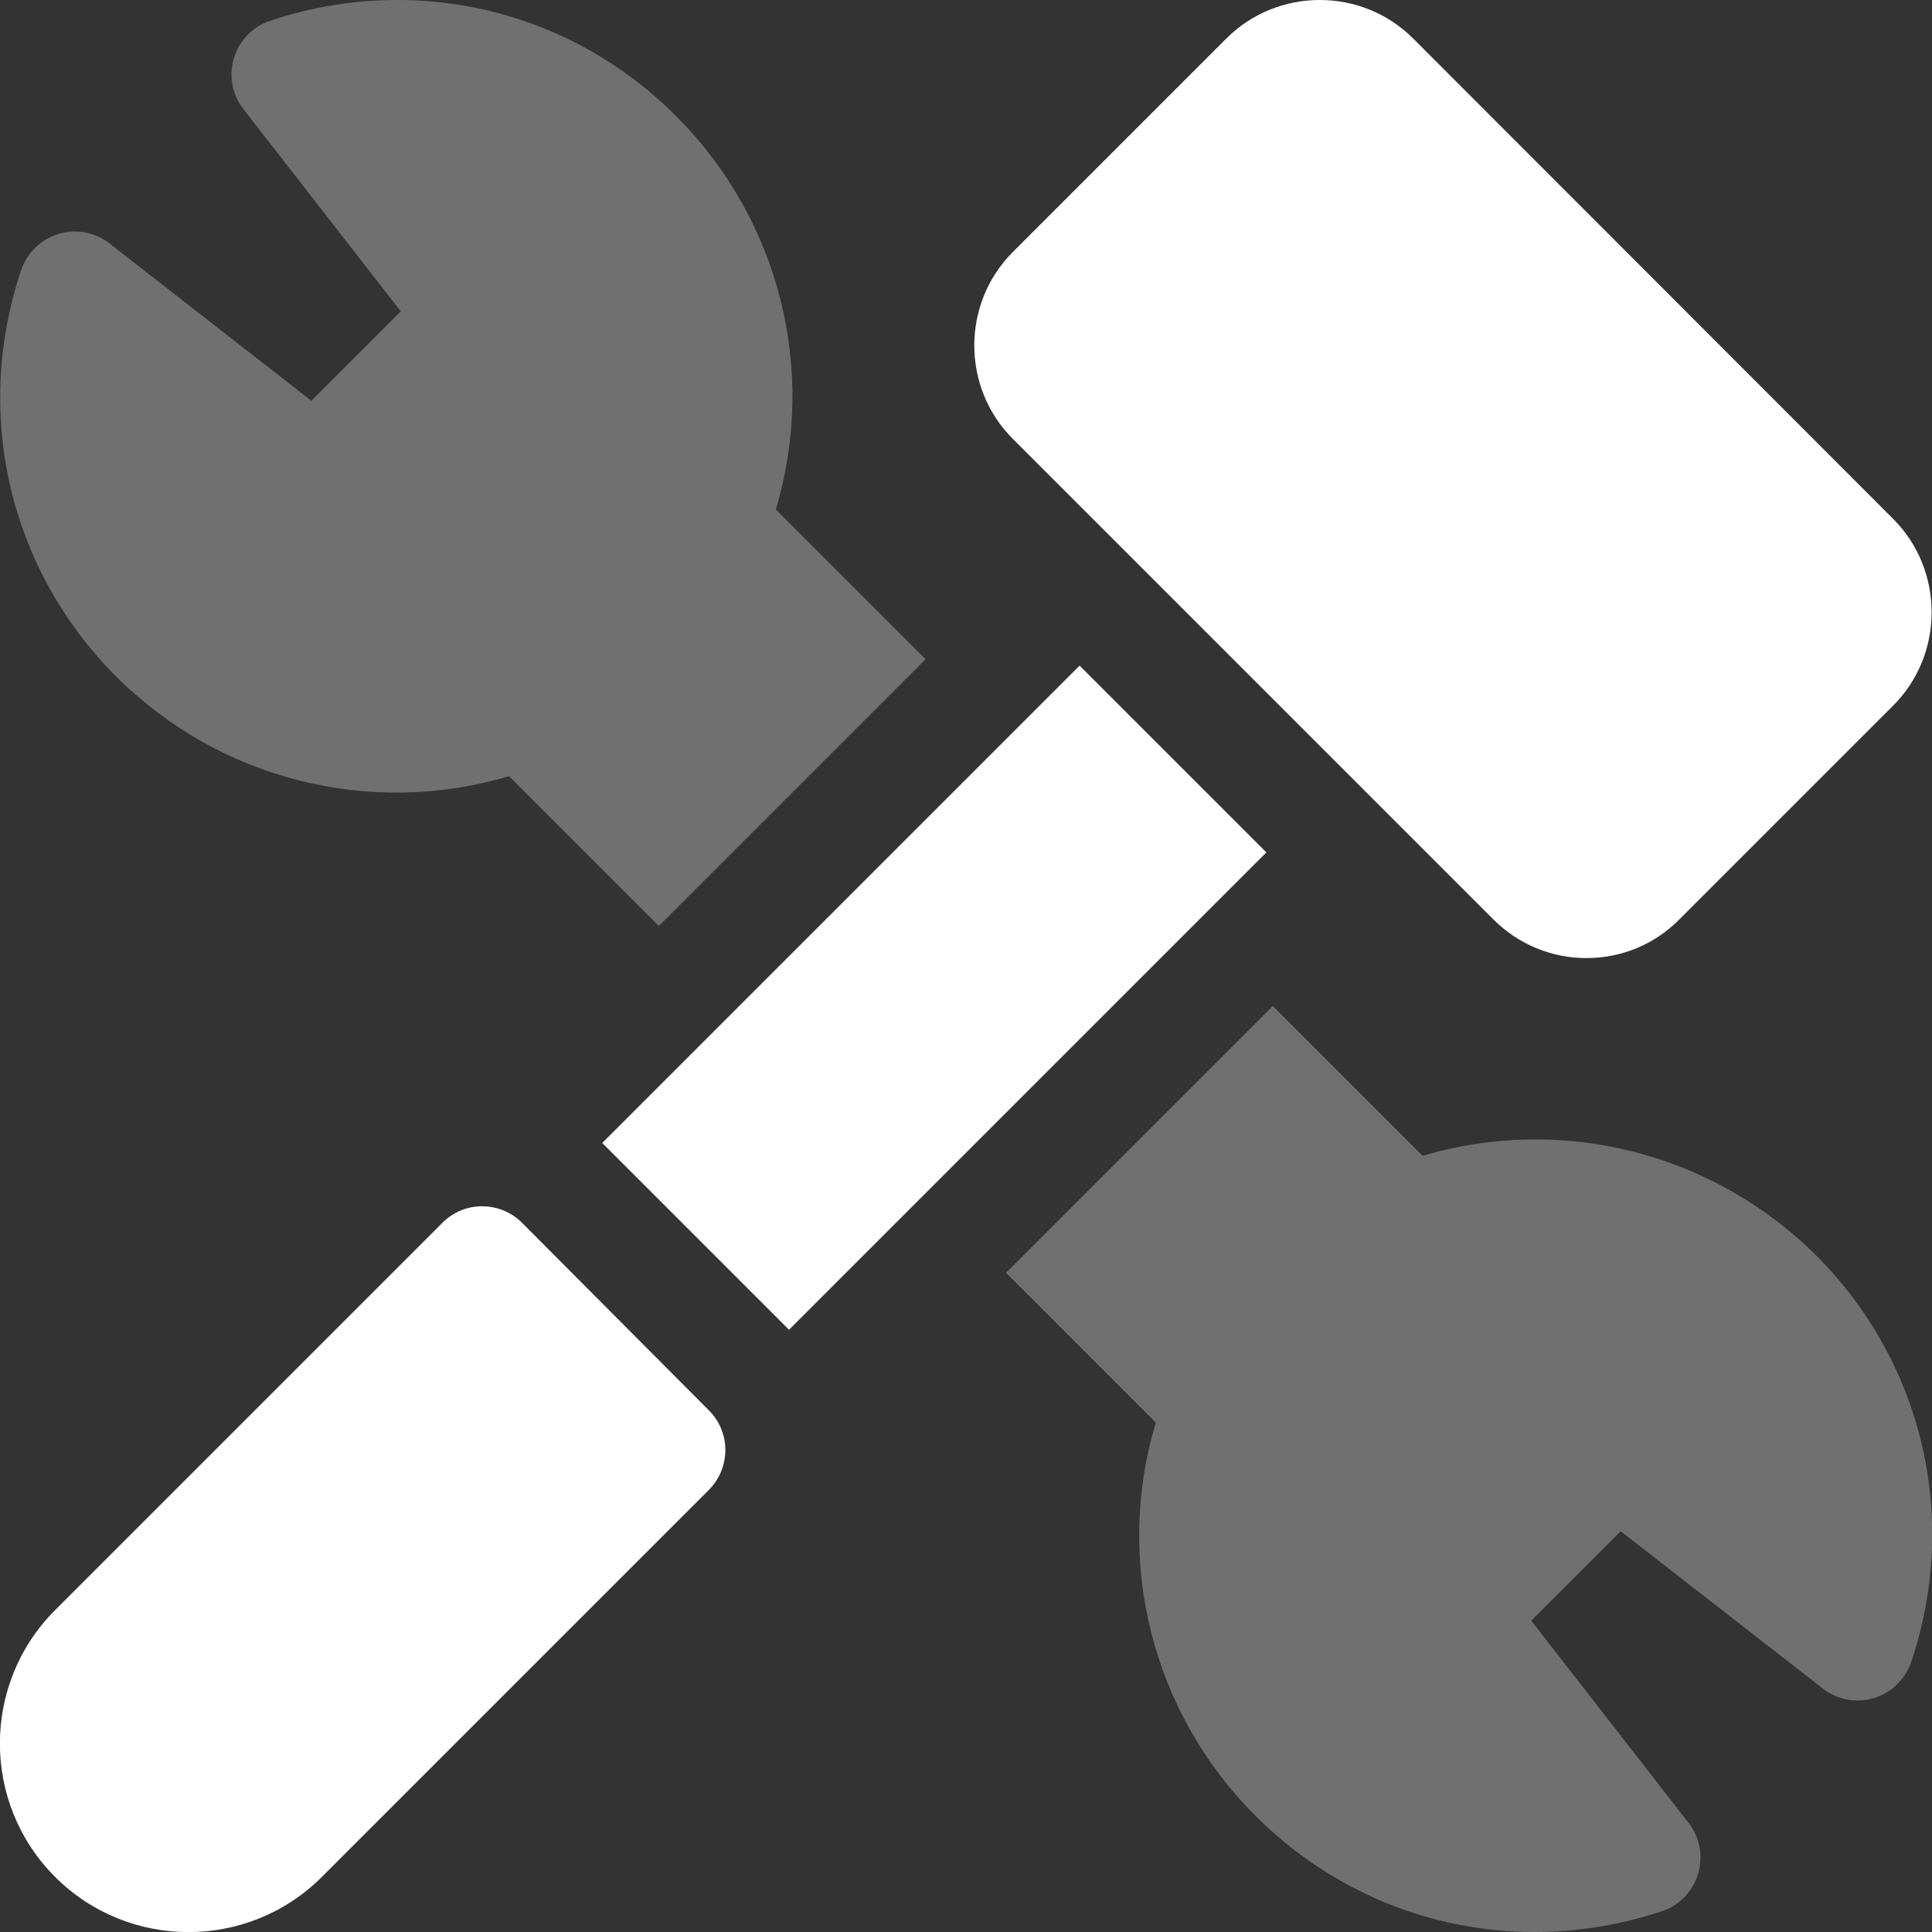
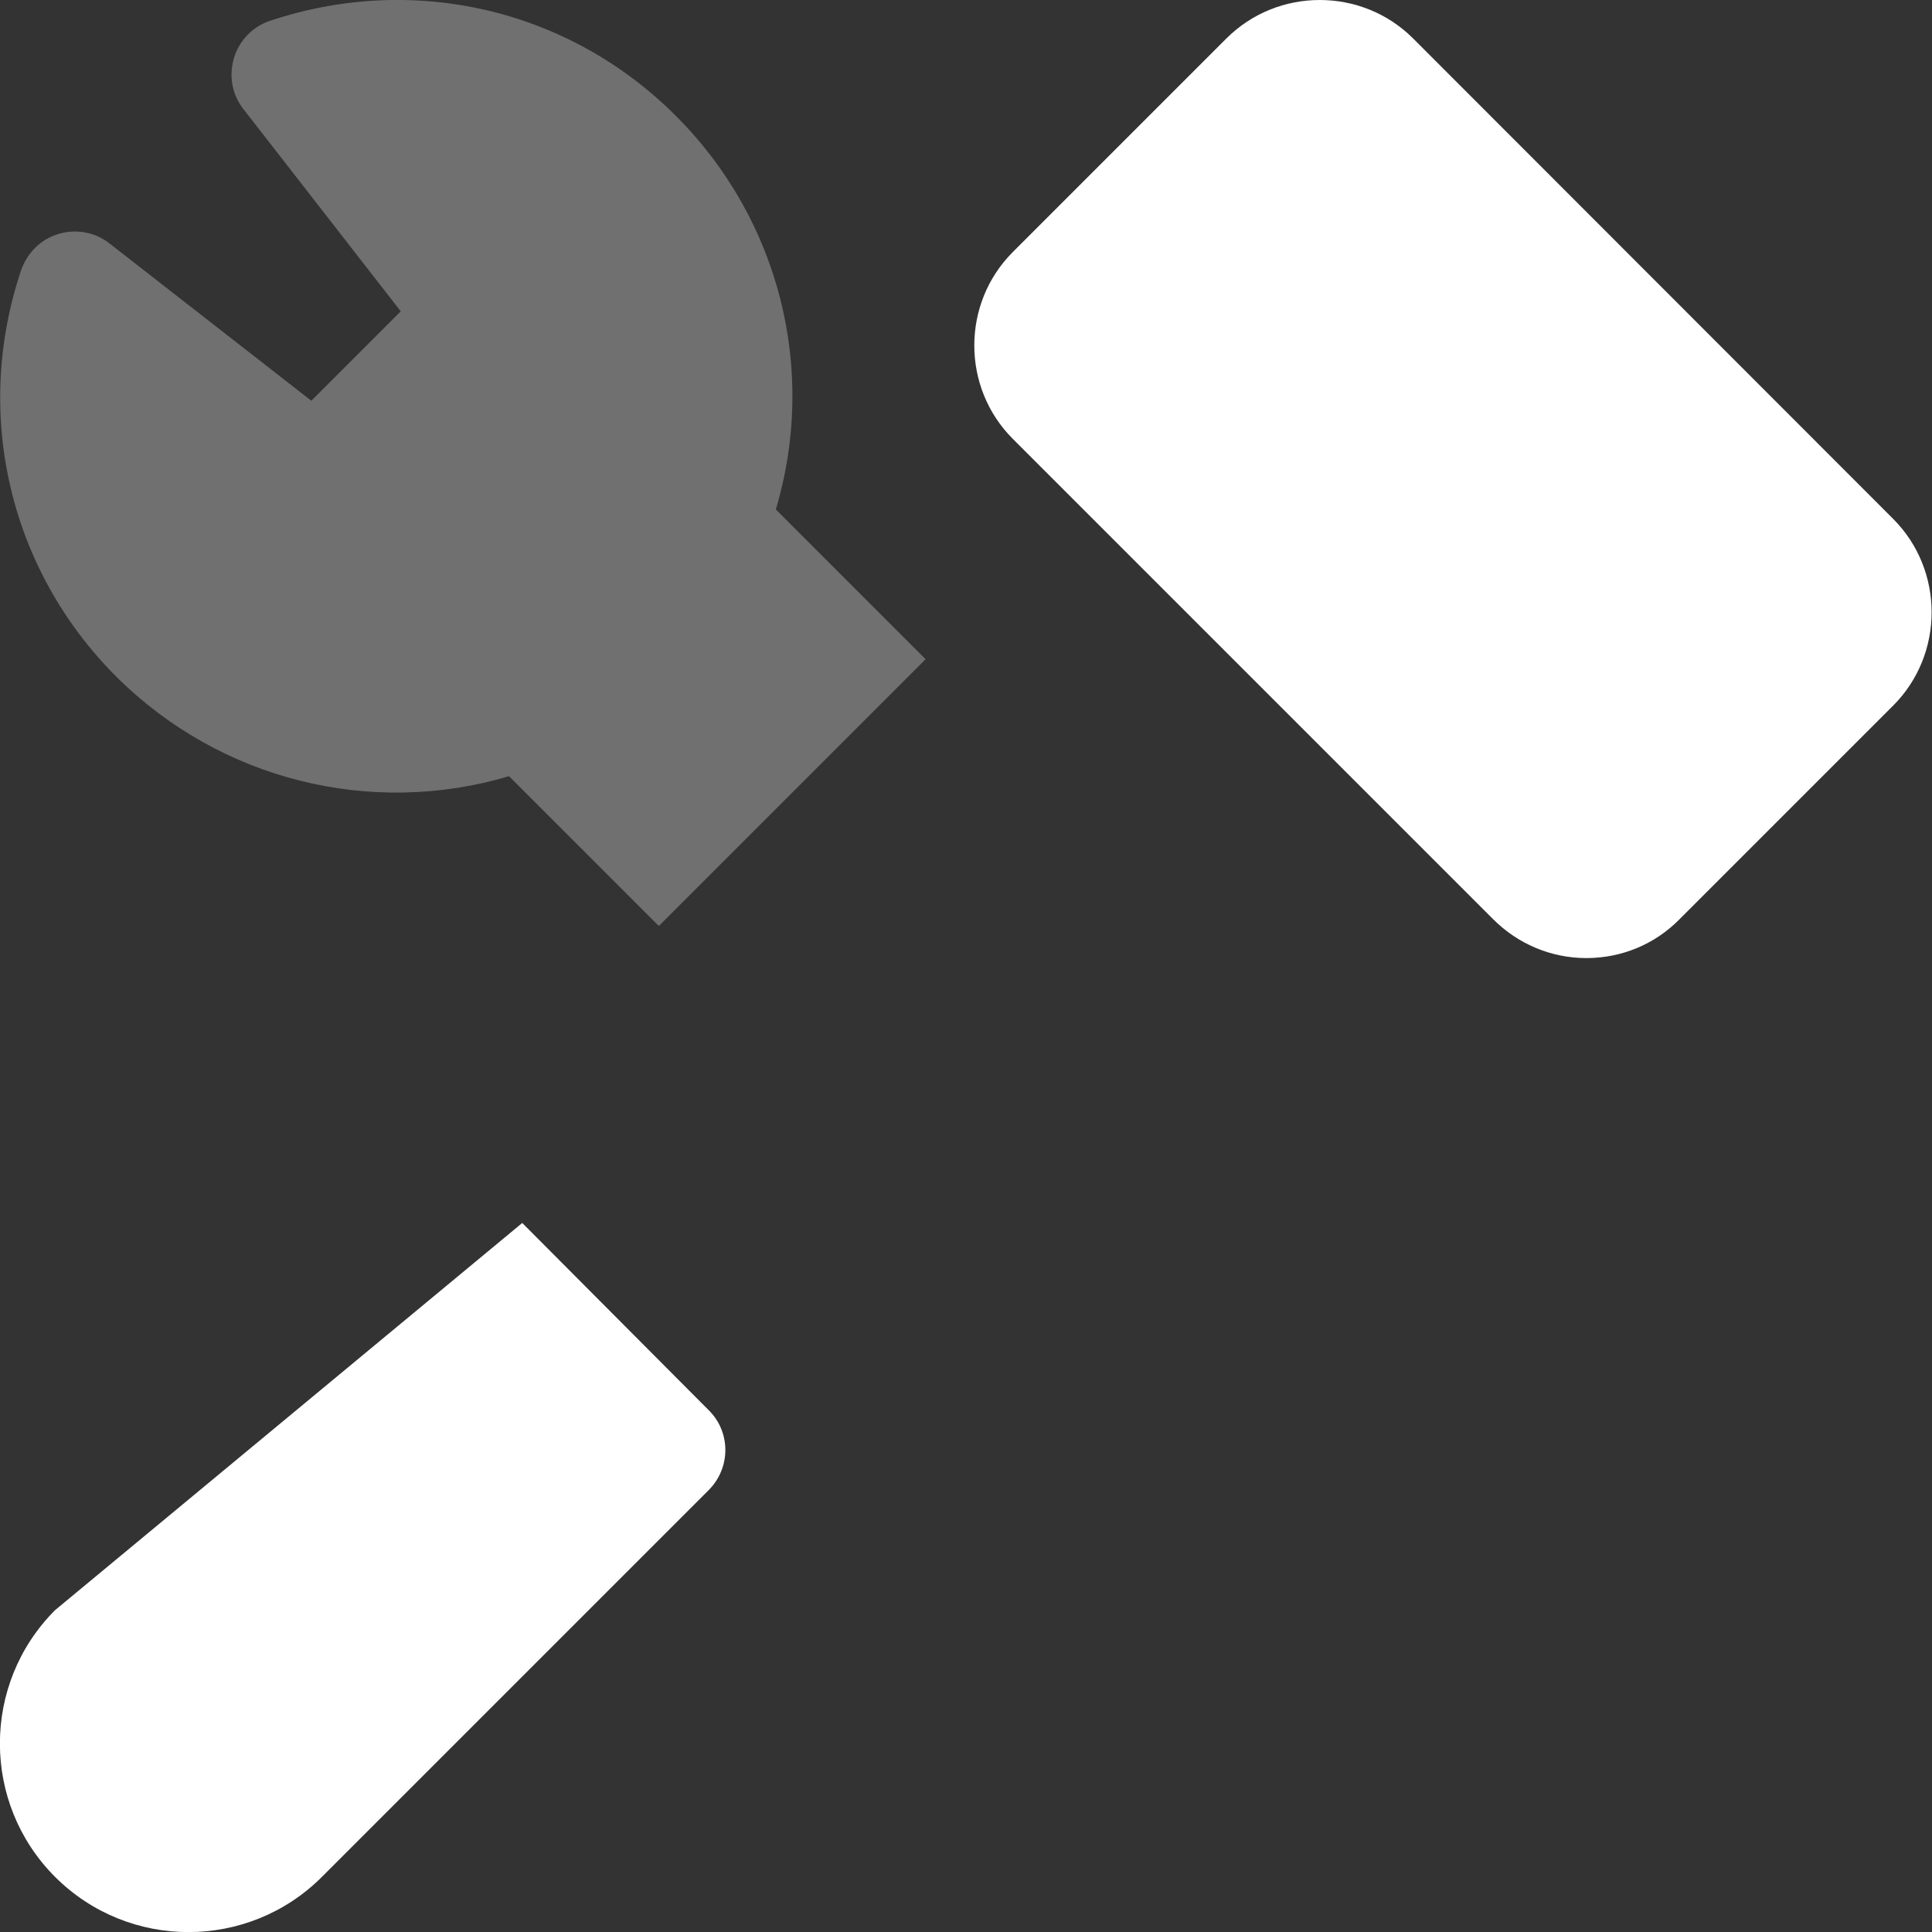
<svg xmlns="http://www.w3.org/2000/svg" version="1.1" id="Capa_1" x="0px" y="0px" viewBox="0 0 512 512" style="enable-background:new 0 0 512 512;" xml:space="preserve">
  <rect x="0" y="0" width="512" height="512" fill="#333333" stroke="none" />
  <style type="text/css">
	.st0{opacity:0.3;fill:#FFFFFF;enable-background:new    ;}
	.st1{fill:#FFFFFF;}
</style>
  <g>
    <path class="st0" d="M134.9,205.7l39.7,39.7l70.7-70.7L205.6,135c11-36.7,1.1-76.7-26.4-104.2C150.9,2.4,109.7-7.2,71.6,5.5   C67,7,63.4,10.7,62,15.4c-1.4,4.7-0.5,9.7,2.5,13.5l41.7,53.6l-23.7,23.7L29,64.5c-3.8-3-8.9-3.9-13.5-2.5c-4.7,1.4-8.3,5-9.9,9.6   C-7.2,109.7,2.5,151,30.8,179.3C58.3,206.7,98.2,216.6,134.9,205.7z" />
-     <path class="st0" d="M377,306.3l-39.7-39.7l-70.7,70.7l39.7,39.7c-11,36.7-1.1,76.7,26.4,104.2c20.1,20.1,46.6,30.8,73.9,30.8   c11.3,0,22.6-1.8,33.8-5.5c4.6-1.5,8.2-5.2,9.6-9.9s0.5-9.7-2.5-13.5l-41.7-53.6l23.7-23.7l53.6,41.7c3.8,3,8.9,3.9,13.5,2.5   c4.7-1.4,8.3-5,9.9-9.6c12.8-38.1,3.1-79.4-25.2-107.7C453.7,305.3,413.8,295.4,377,306.3z" />
-     <path class="st1" d="M138.4,324.1c-5.9-5.9-15.4-5.9-21.2,0L14.6,426.7c-19.5,19.5-19.5,51.2,0,70.7s51.2,19.5,70.7,0l102.5-102.5   c5.9-5.9,5.9-15.4,0-21.2L138.4,324.1z" />
+     <path class="st1" d="M138.4,324.1L14.6,426.7c-19.5,19.5-19.5,51.2,0,70.7s51.2,19.5,70.7,0l102.5-102.5   c5.9-5.9,5.9-15.4,0-21.2L138.4,324.1z" />
    <path class="st1" d="M395.7,243.6c6.6,6.6,15.4,10.3,24.7,10.3s18.1-3.6,24.7-10.3l56.6-56.6c13.6-13.6,13.6-35.9,0-49.5   L374.5,10.2c-13.6-13.6-35.9-13.6-49.5,0l-56.6,56.6c-13.6,13.6-13.6,35.9,0,49.5L395.7,243.6z" />
-     <path class="st1" d="M286.1,176.4L159.6,302.9l0,0l49.5,49.5l126.5-126.5L286.1,176.4z" />
  </g>
</svg>